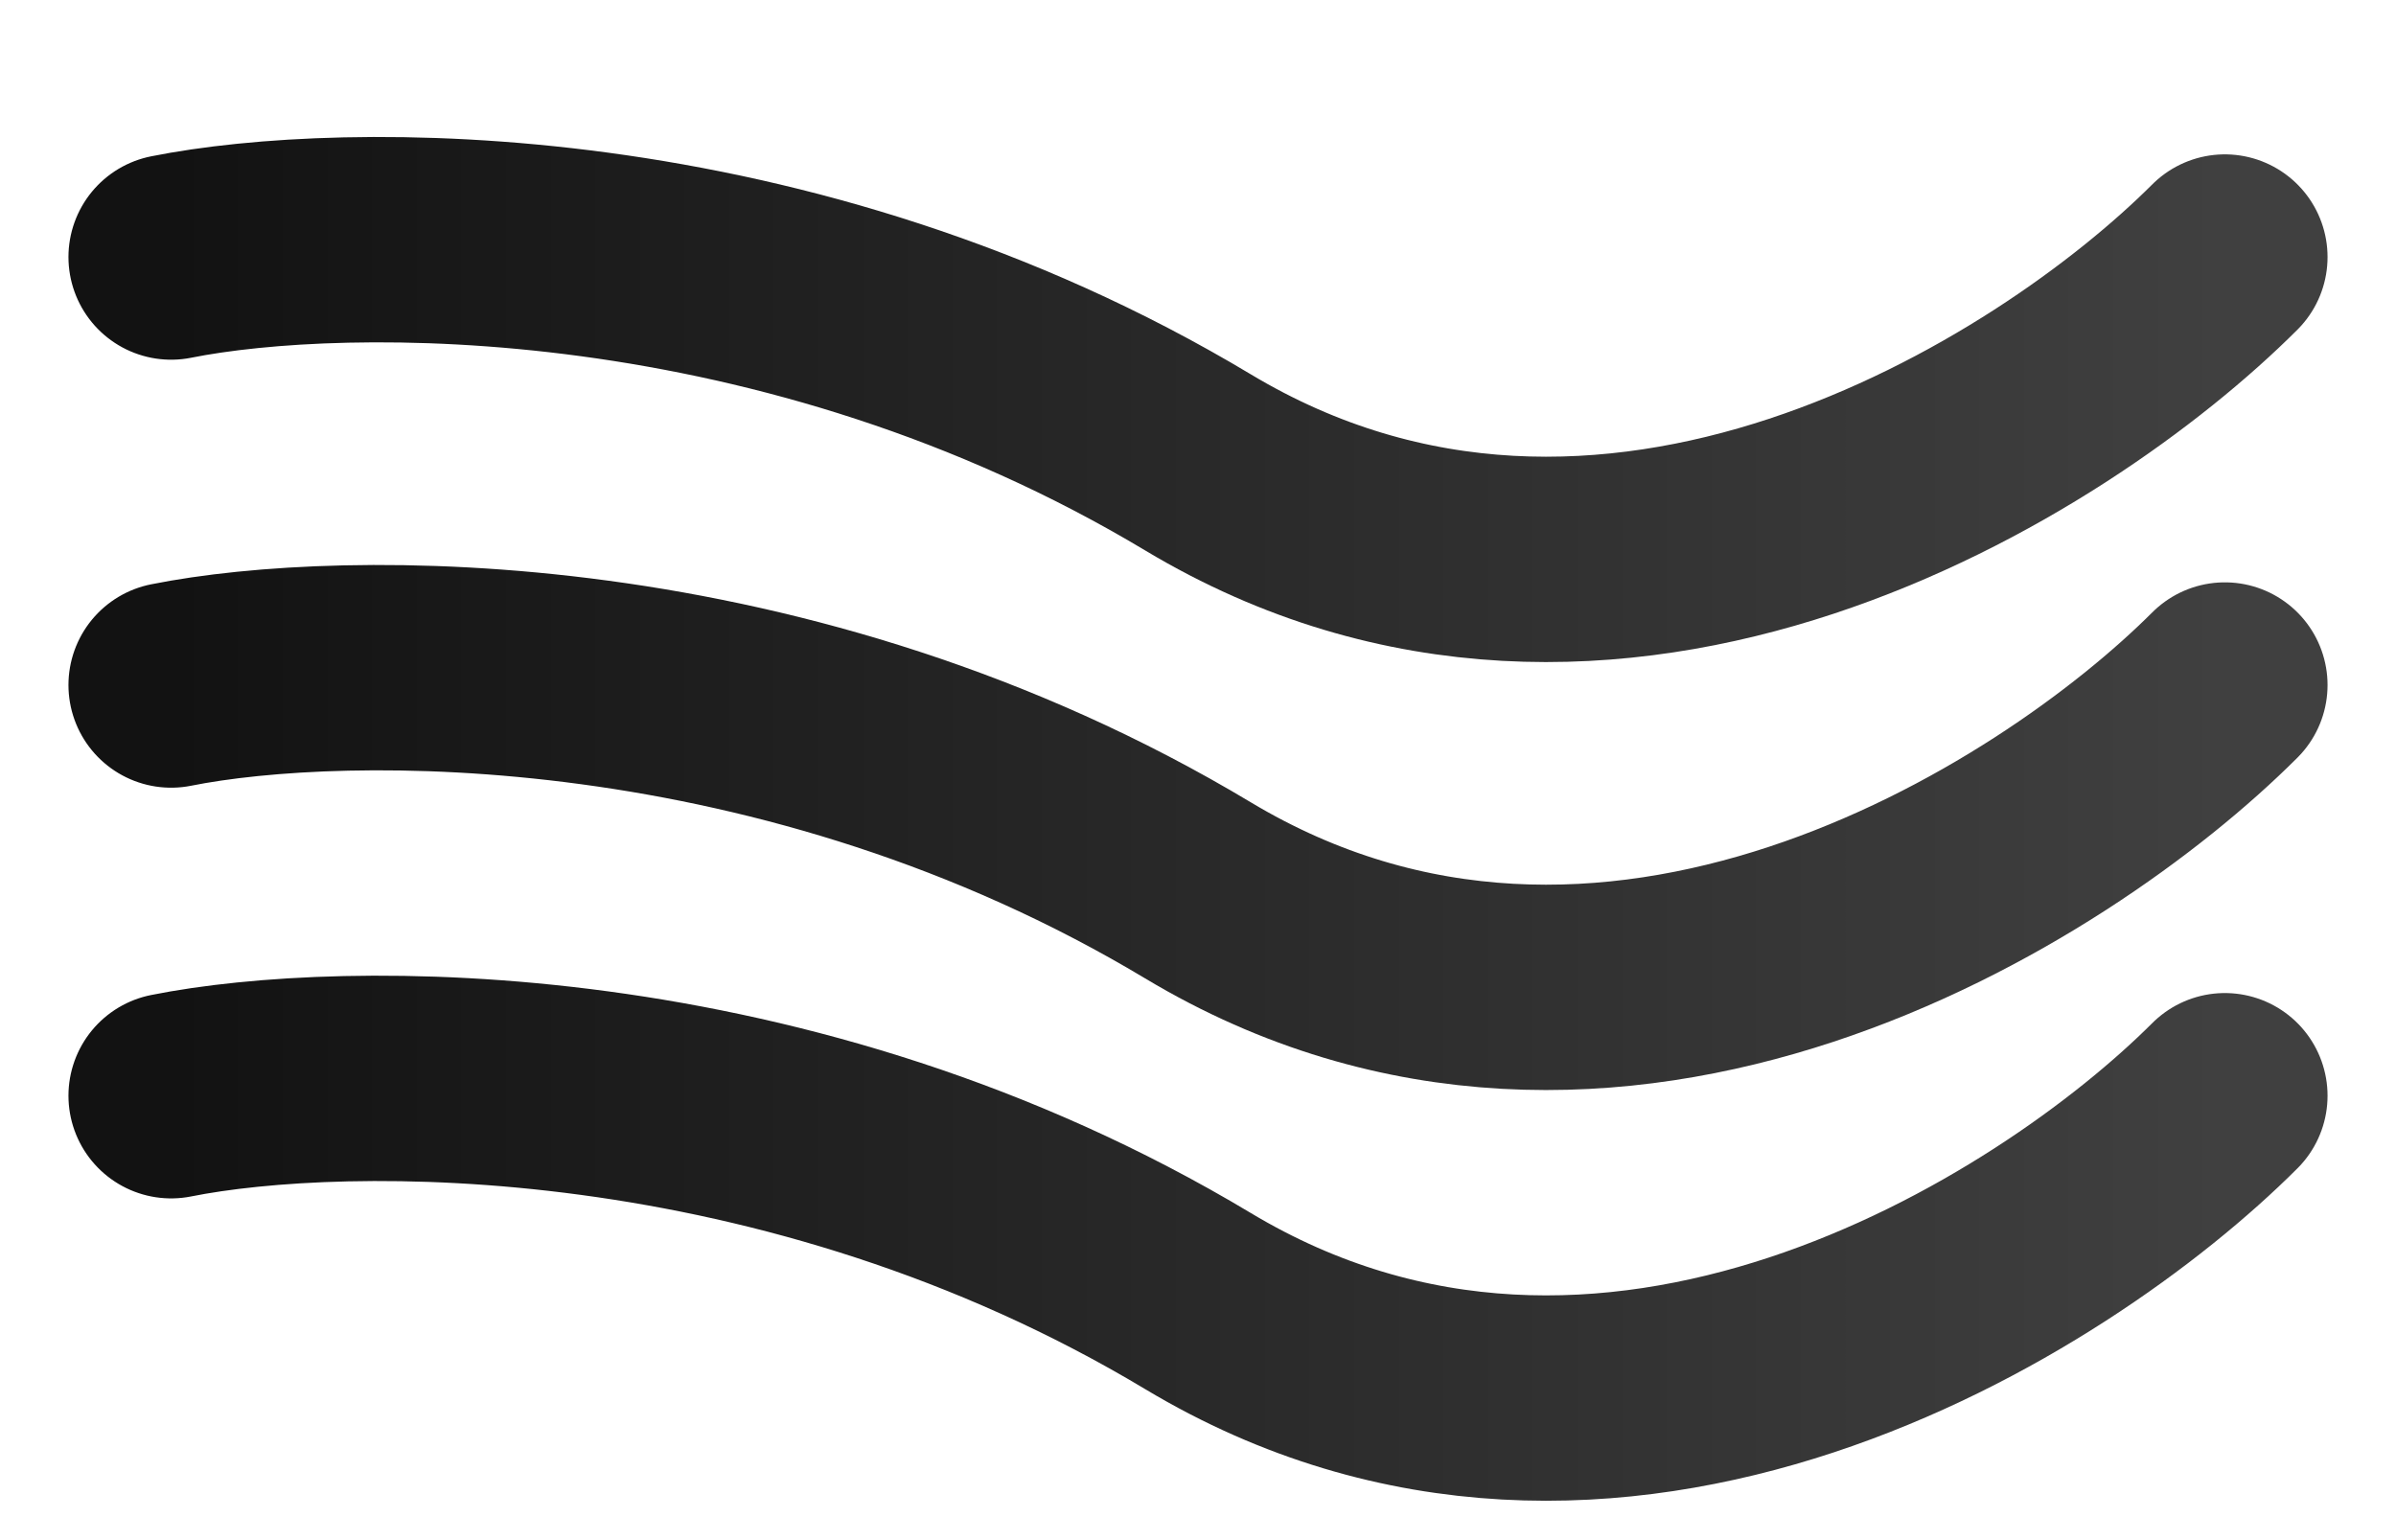
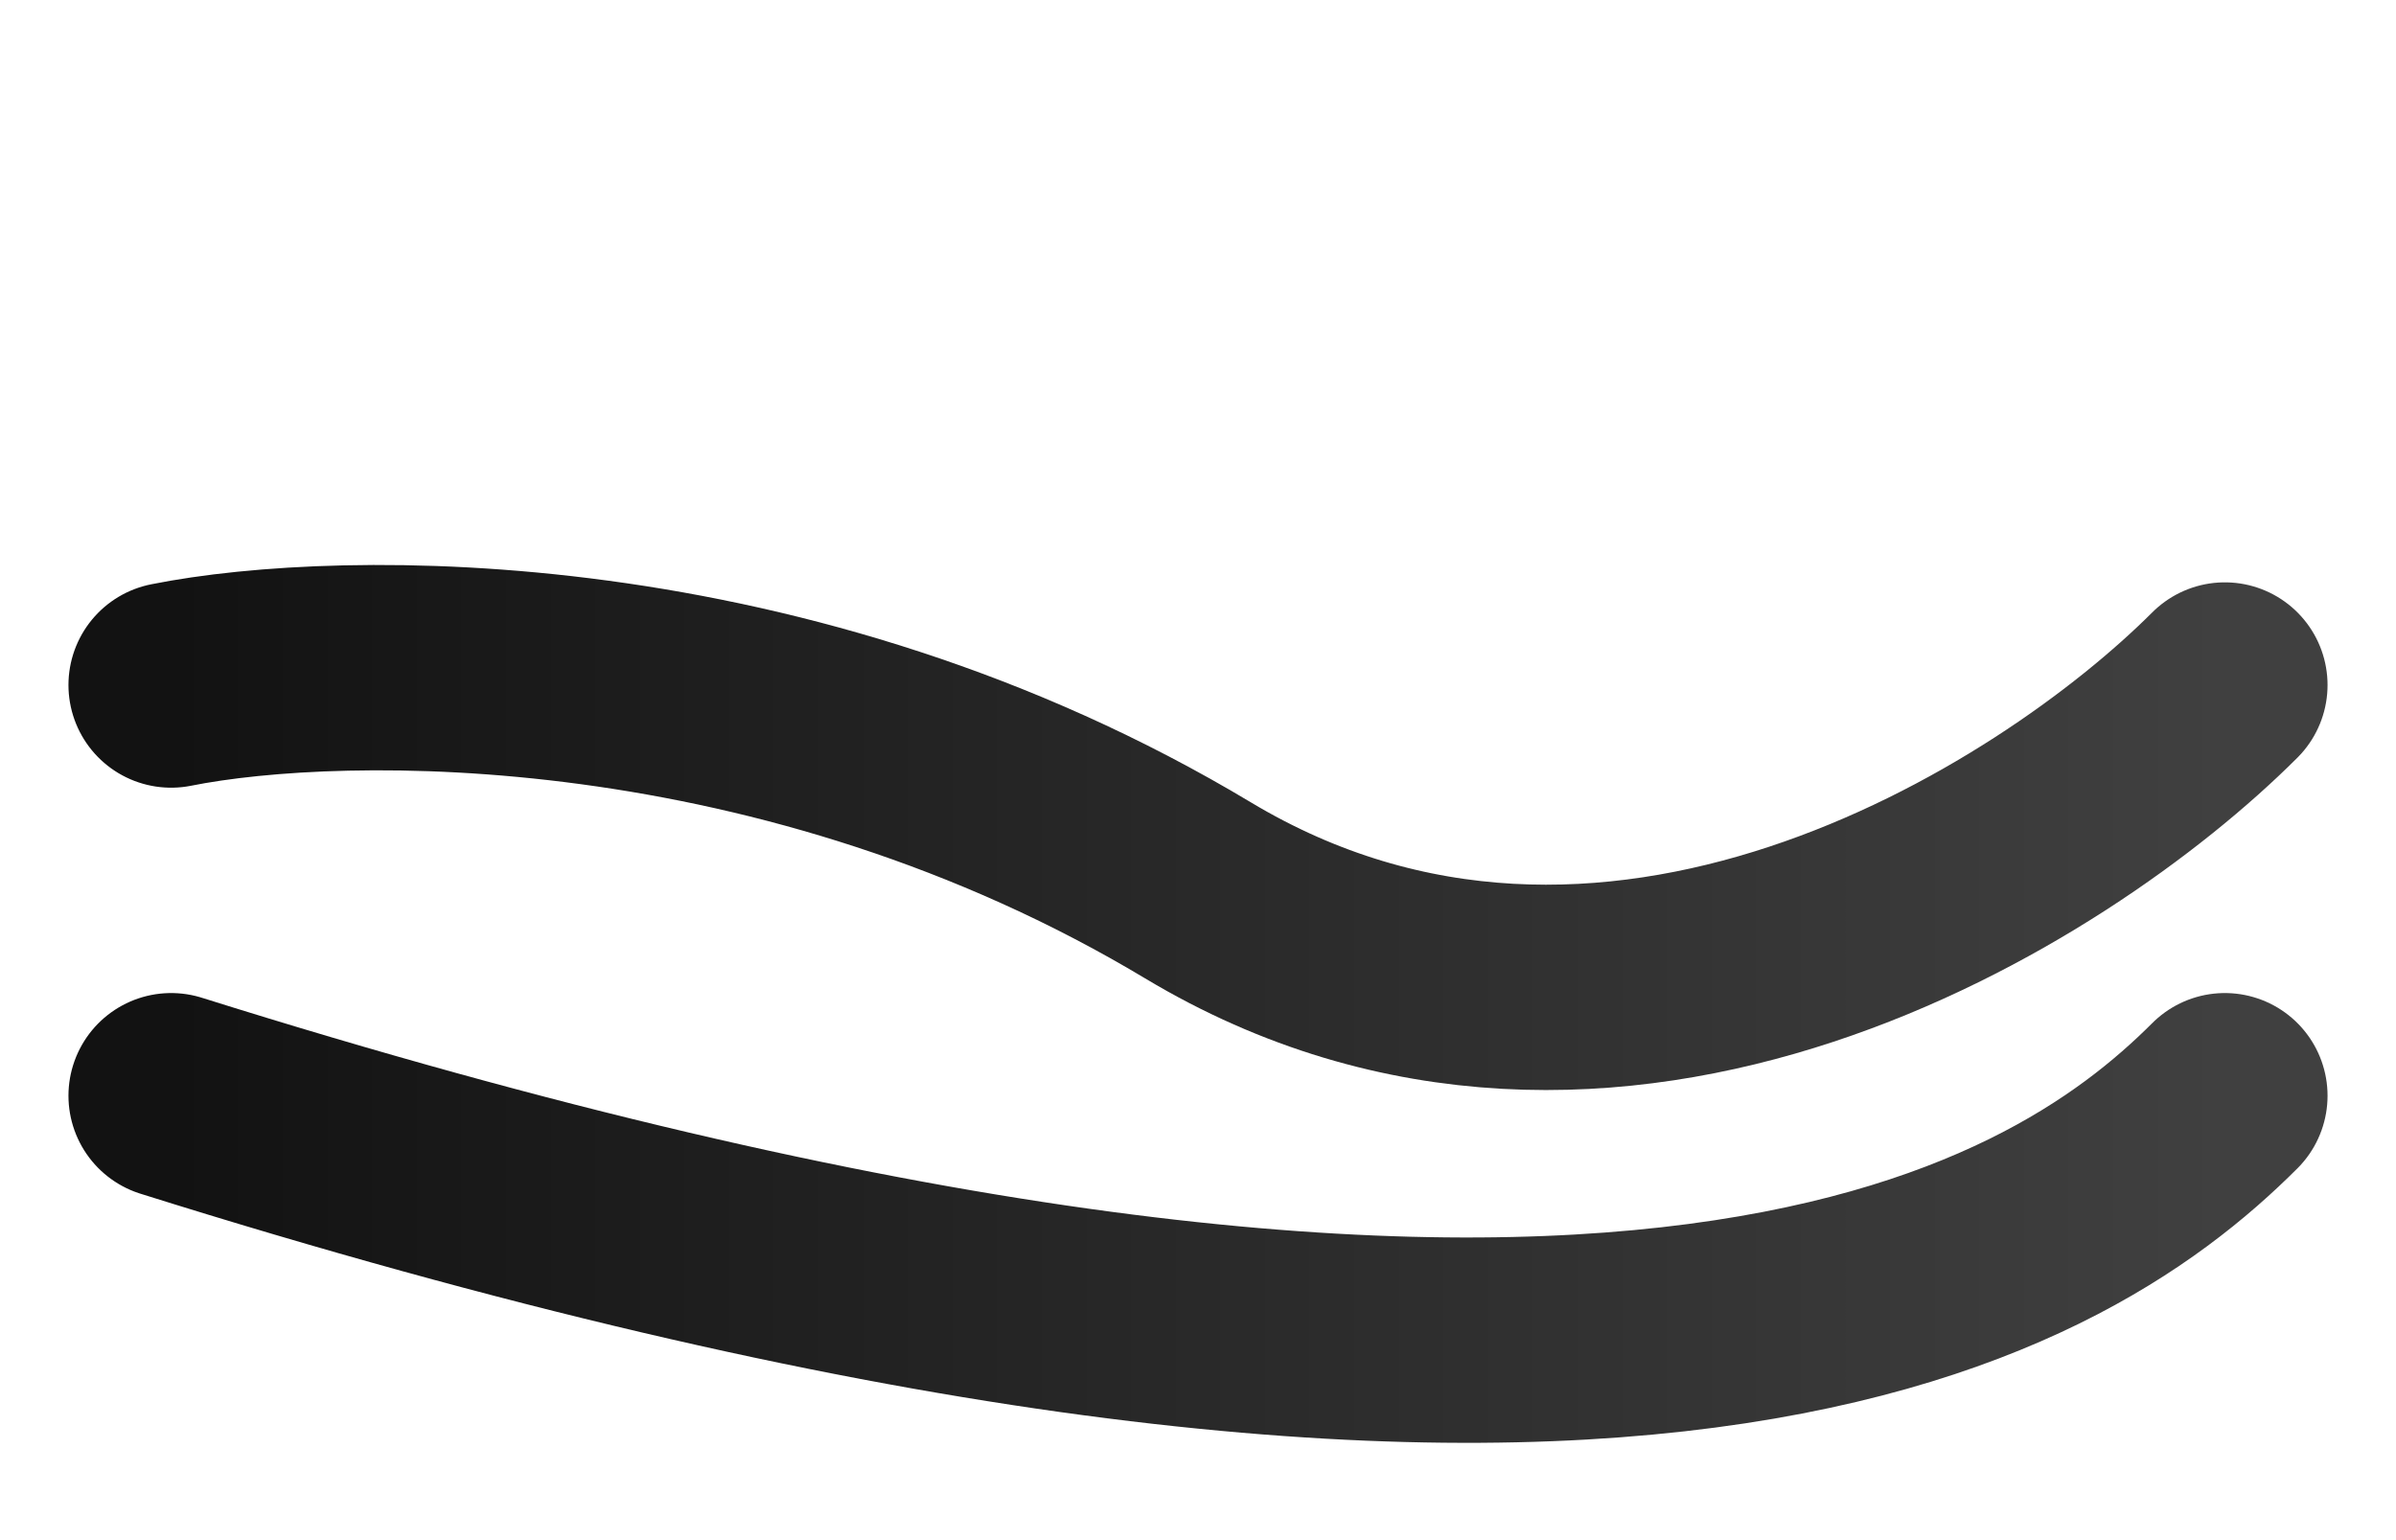
<svg xmlns="http://www.w3.org/2000/svg" width="14" height="9" viewBox="0 0 14 9" fill="none">
-   <path d="M1 1.502C2 1.302 4.6 1.262 7 2.702C9.4 4.142 12 2.502 13 1.502" stroke="url(#paint0_linear_28_589)" stroke-width="1.2" stroke-linecap="round" />
  <path d="M1 4.003C2 3.803 4.6 3.763 7 5.203C9.4 6.643 12 5.003 13 4.003" stroke="url(#paint1_linear_28_589)" stroke-width="1.2" stroke-linecap="round" />
-   <path d="M1 6.403C2 6.203 4.6 6.163 7 7.603C9.4 9.043 12 7.403 13 6.403" stroke="url(#paint2_linear_28_589)" stroke-width="1.2" stroke-linecap="round" />
+   <path d="M1 6.403C9.4 9.043 12 7.403 13 6.403" stroke="url(#paint2_linear_28_589)" stroke-width="1.2" stroke-linecap="round" />
  <defs>
    <linearGradient id="paint0_linear_28_589" x1="1" y1="2.334" x2="13" y2="2.334" gradientUnits="userSpaceOnUse">
      <stop stop-color="#121212" />
      <stop offset="1" stop-color="#404040" />
    </linearGradient>
    <linearGradient id="paint1_linear_28_589" x1="1" y1="4.836" x2="13" y2="4.836" gradientUnits="userSpaceOnUse">
      <stop stop-color="#121212" />
      <stop offset="1" stop-color="#404040" />
    </linearGradient>
    <linearGradient id="paint2_linear_28_589" x1="1" y1="7.236" x2="13" y2="7.236" gradientUnits="userSpaceOnUse">
      <stop stop-color="#121212" />
      <stop offset="1" stop-color="#404040" />
    </linearGradient>
  </defs>
</svg>